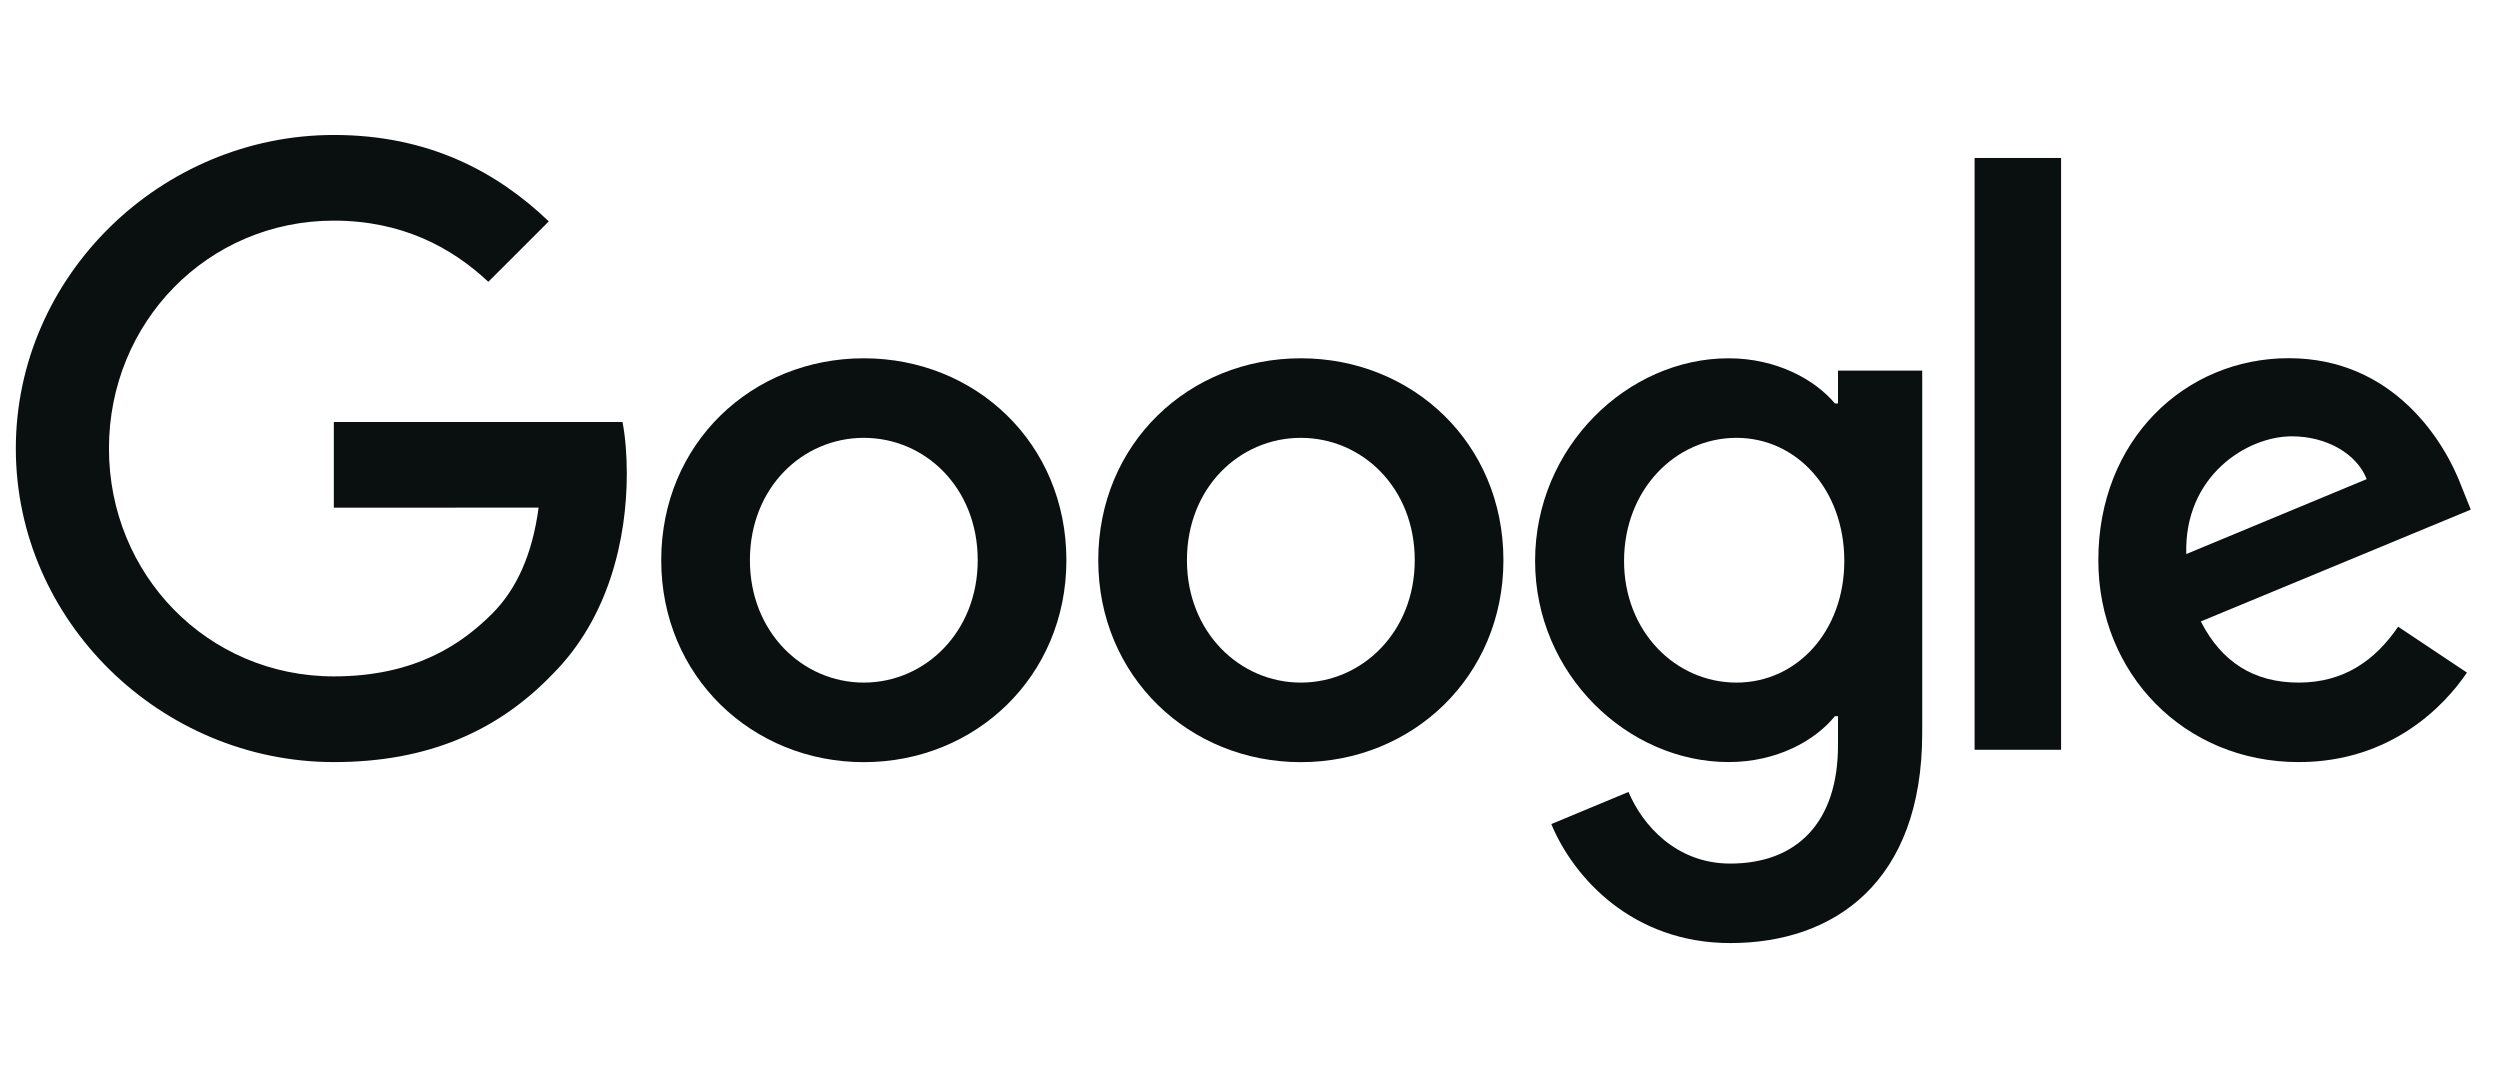
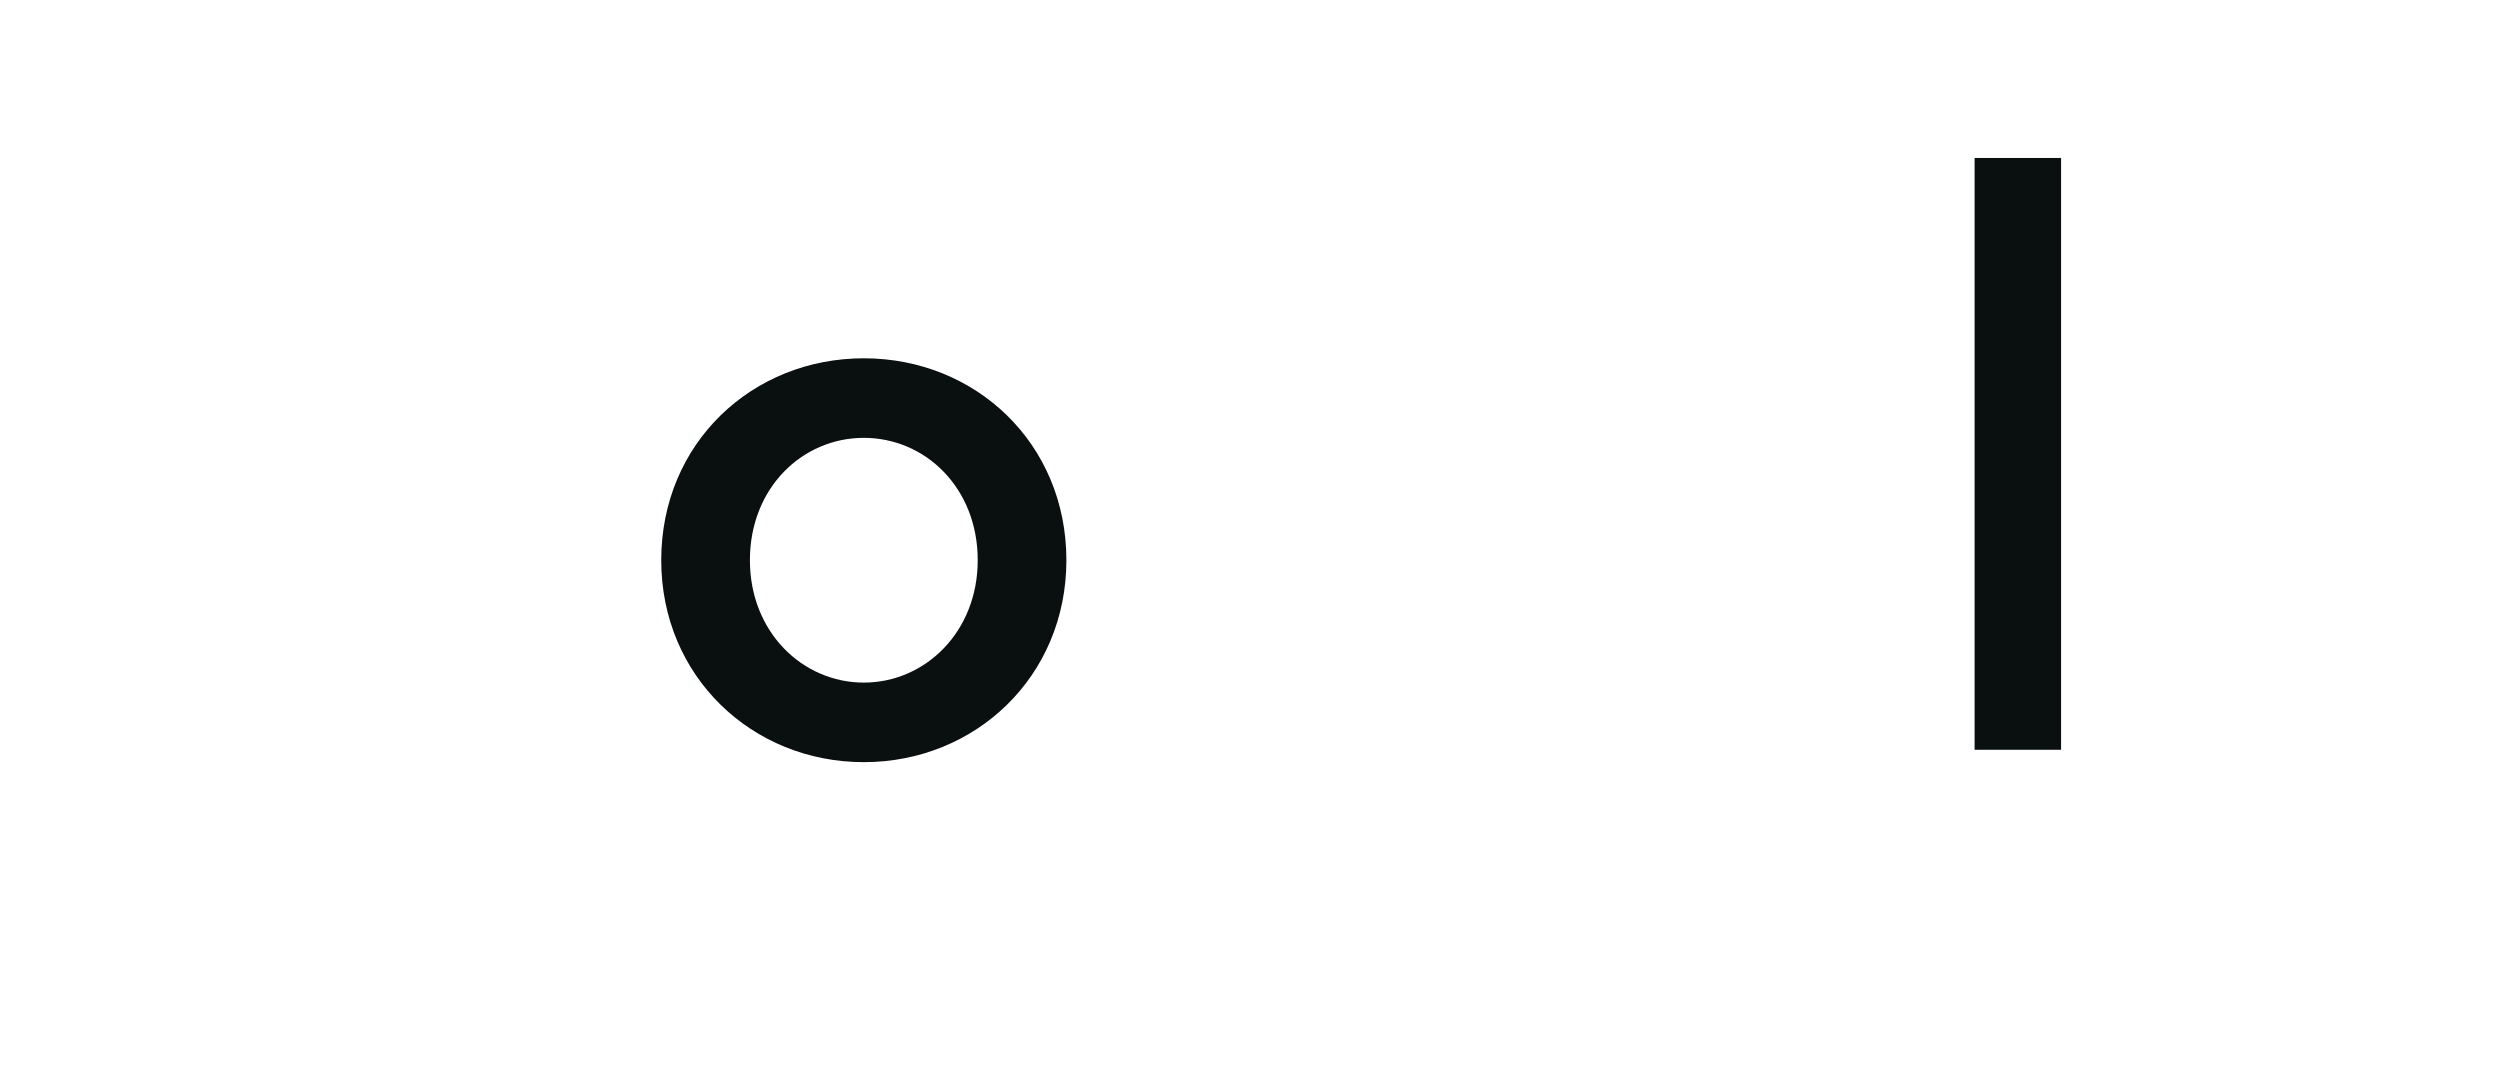
<svg xmlns="http://www.w3.org/2000/svg" width="79" height="34" viewBox="0 0 79 34" fill="none">
  <g clip-path="url(#clip0_1026_3679)">
    <path d="M33.698 17.703C33.698 21.377 30.824 24.084 27.296 24.084C23.769 24.084 20.895 21.377 20.895 17.703C20.895 14.003 23.769 11.322 27.296 11.322C30.824 11.322 33.698 14.003 33.698 17.703ZM30.896 17.703C30.896 15.407 29.23 13.836 27.296 13.836C25.363 13.836 23.697 15.407 23.697 17.703C23.697 19.976 25.363 21.57 27.296 21.57C29.23 21.57 30.896 19.973 30.896 17.703Z" fill="#09100F" />
-     <path d="M47.508 17.703C47.508 21.377 44.634 24.084 41.106 24.084C37.579 24.084 34.705 21.377 34.705 17.703C34.705 14.006 37.579 11.322 41.106 11.322C44.634 11.322 47.508 14.003 47.508 17.703ZM44.706 17.703C44.706 15.407 43.04 13.836 41.106 13.836C39.173 13.836 37.507 15.407 37.507 17.703C37.507 19.976 39.173 21.57 41.106 21.57C43.04 21.57 44.706 19.973 44.706 17.703Z" fill="#09100F" />
-     <path d="M60.742 11.707V23.164C60.742 27.876 57.963 29.801 54.678 29.801C51.585 29.801 49.723 27.732 49.021 26.041L51.461 25.025C51.896 26.064 52.96 27.289 54.675 27.289C56.778 27.289 58.081 25.992 58.081 23.549V22.631H57.983C57.356 23.405 56.148 24.081 54.623 24.081C51.432 24.081 48.509 21.302 48.509 17.726C48.509 14.124 51.432 11.322 54.623 11.322C56.145 11.322 57.353 11.998 57.983 12.749H58.081V11.71H60.742V11.707ZM58.28 17.726C58.28 15.479 56.781 13.836 54.873 13.836C52.94 13.836 51.32 15.479 51.32 17.726C51.32 19.95 52.94 21.57 54.873 21.57C56.781 21.57 58.28 19.95 58.28 17.726Z" fill="#09100F" />
    <path d="M65.13 4.992V23.693H62.397V4.992H65.13Z" fill="#09100F" />
-     <path d="M75.781 19.804L77.956 21.254C77.254 22.292 75.562 24.082 72.639 24.082C69.014 24.082 66.307 21.28 66.307 17.701C66.307 13.906 69.037 11.319 72.325 11.319C75.637 11.319 77.257 13.955 77.786 15.379L78.077 16.104L69.546 19.637C70.199 20.917 71.215 21.57 72.639 21.57C74.066 21.57 75.056 20.868 75.781 19.804ZM69.086 17.508L74.788 15.14C74.475 14.343 73.531 13.788 72.42 13.788C70.996 13.788 69.014 15.045 69.086 17.508Z" fill="#09100F" />
-     <path d="M10.549 16.043V13.336H19.672C19.761 13.808 19.807 14.366 19.807 14.97C19.807 17.001 19.252 19.513 17.463 21.302C15.722 23.115 13.498 24.082 10.552 24.082C5.091 24.082 0.5 19.634 0.5 14.173C0.5 8.713 5.091 4.265 10.552 4.265C13.573 4.265 15.725 5.45 17.342 6.995L15.431 8.905C14.272 7.818 12.701 6.972 10.549 6.972C6.561 6.972 3.443 10.186 3.443 14.173C3.443 18.161 6.561 21.374 10.549 21.374C13.136 21.374 14.608 20.336 15.552 19.392C16.317 18.627 16.821 17.534 17.02 16.04L10.549 16.043Z" fill="#09100F" />
  </g>
  <defs>
    <clipPath id="clip0_1026_3679">
      <rect width="77.99" height="33.129" fill="white" transform="translate(0.405)" />
    </clipPath>
  </defs>
</svg>